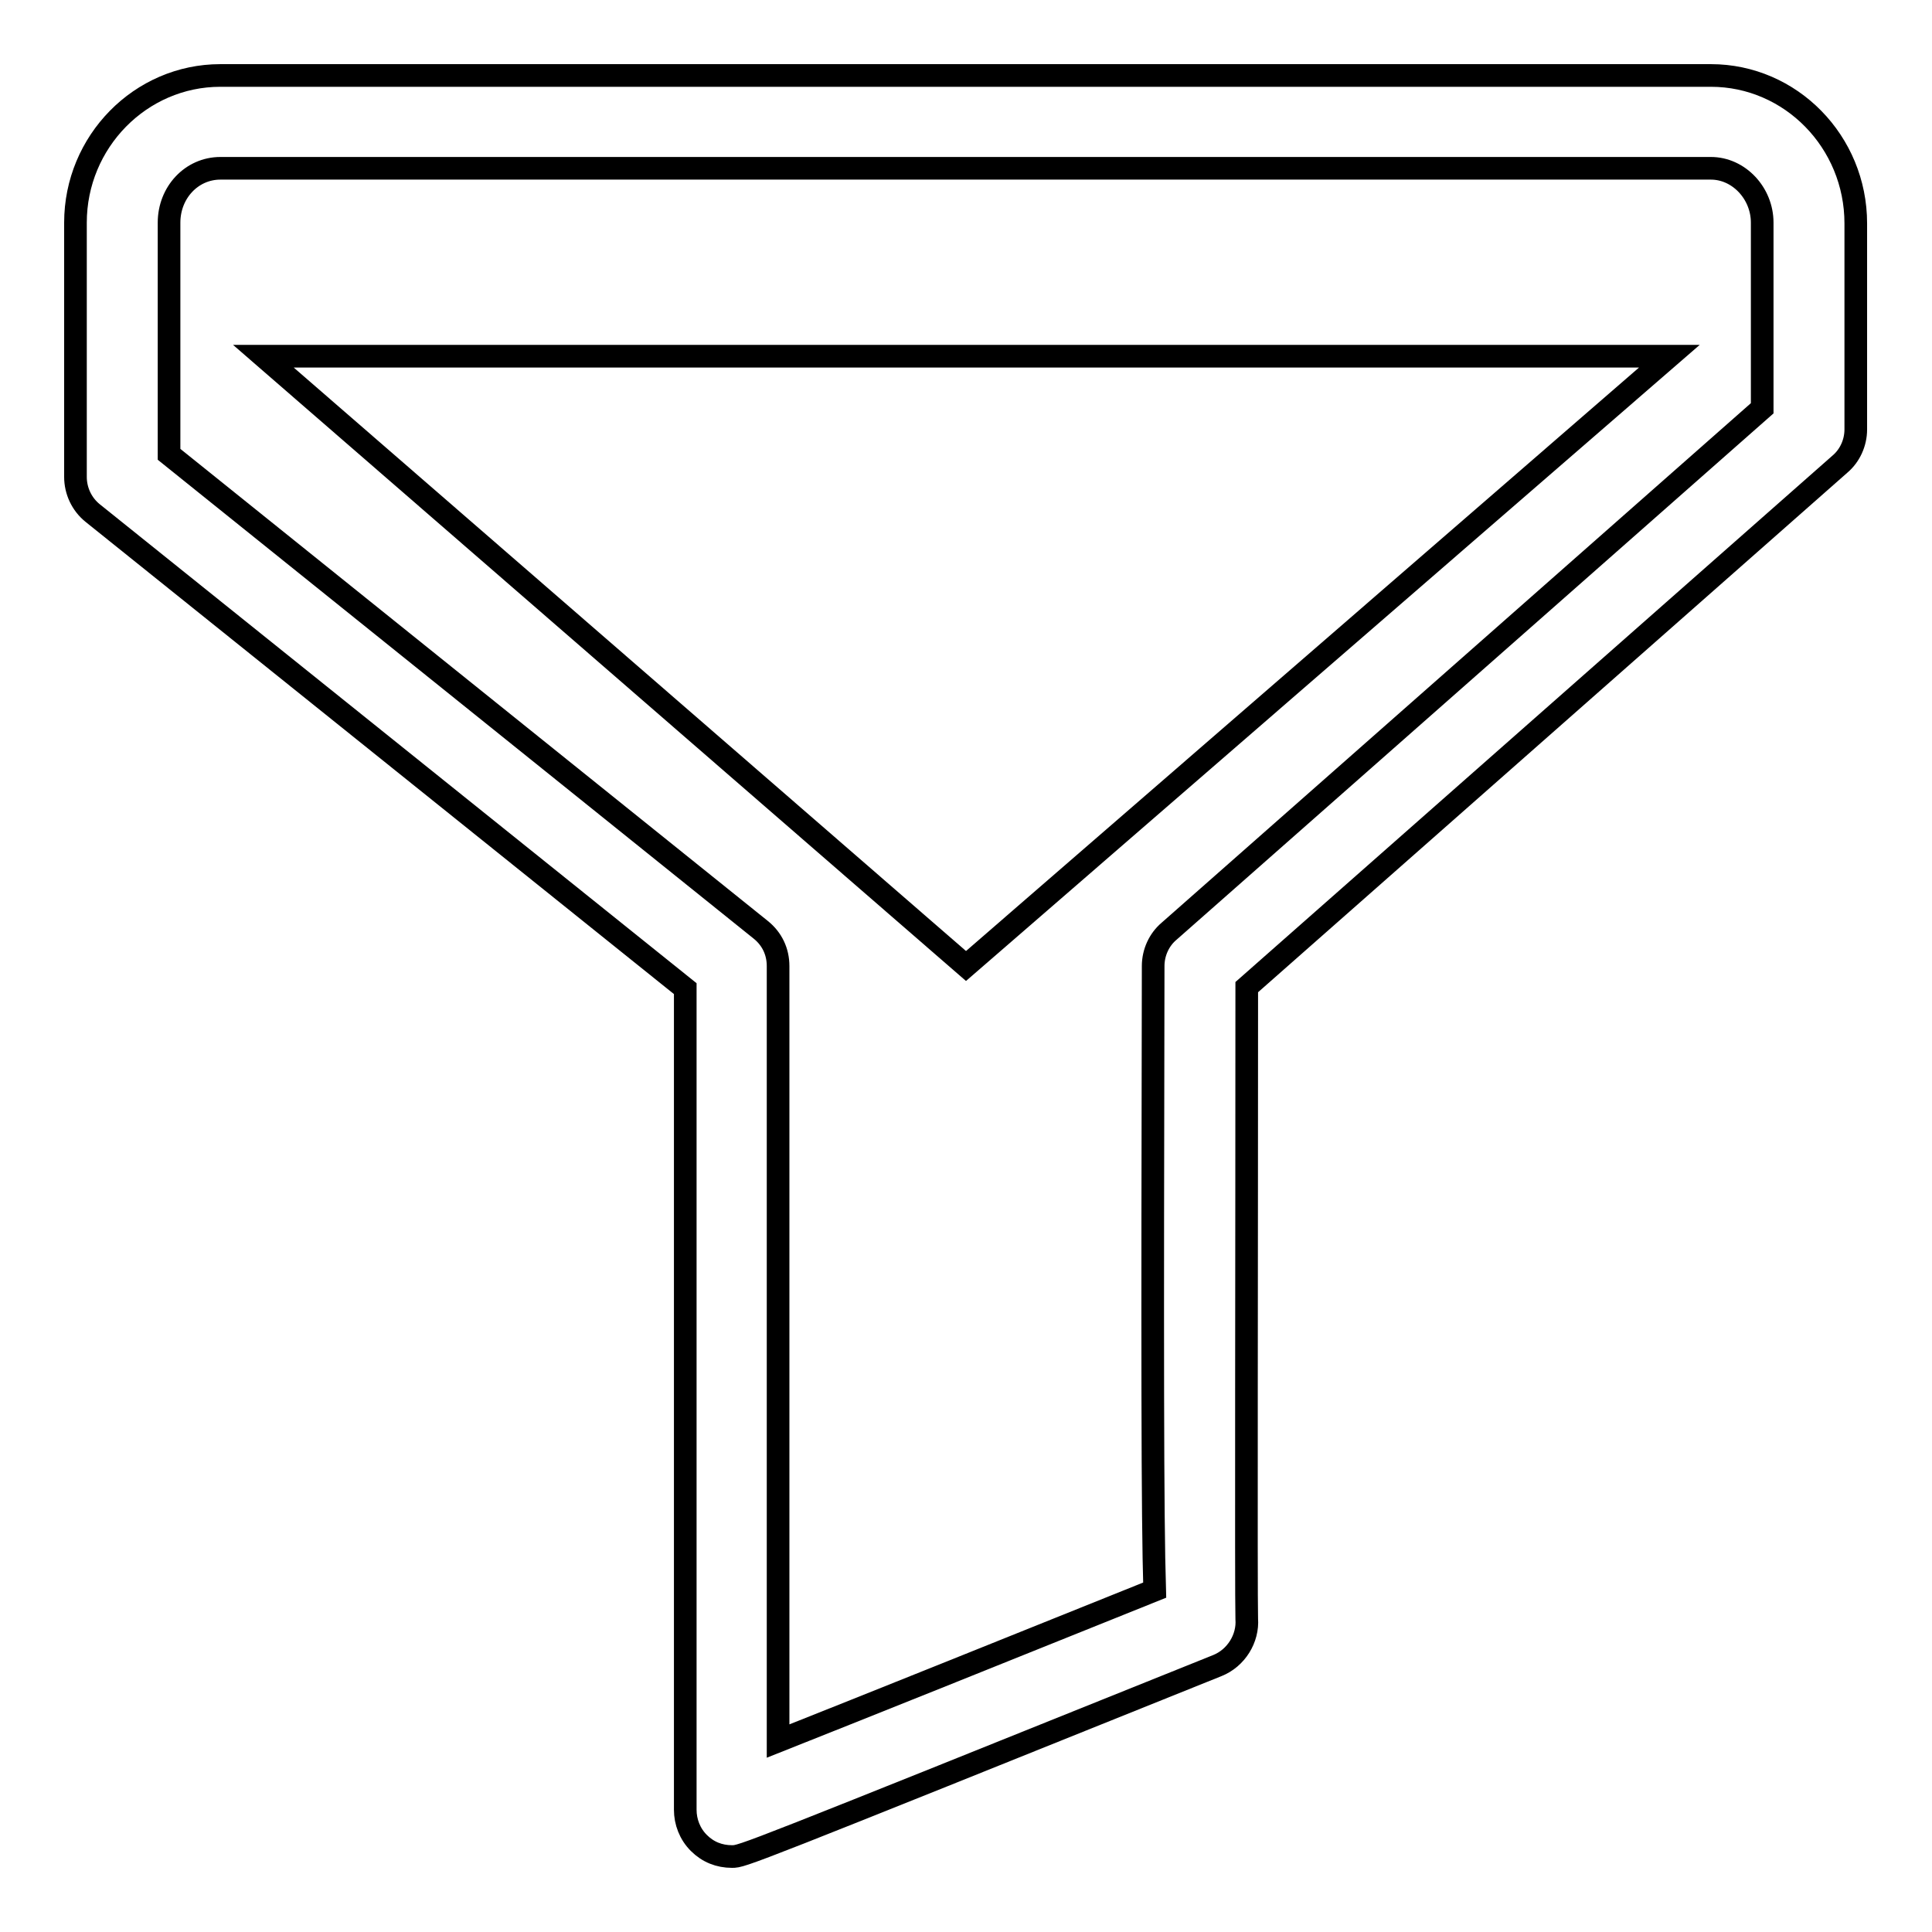
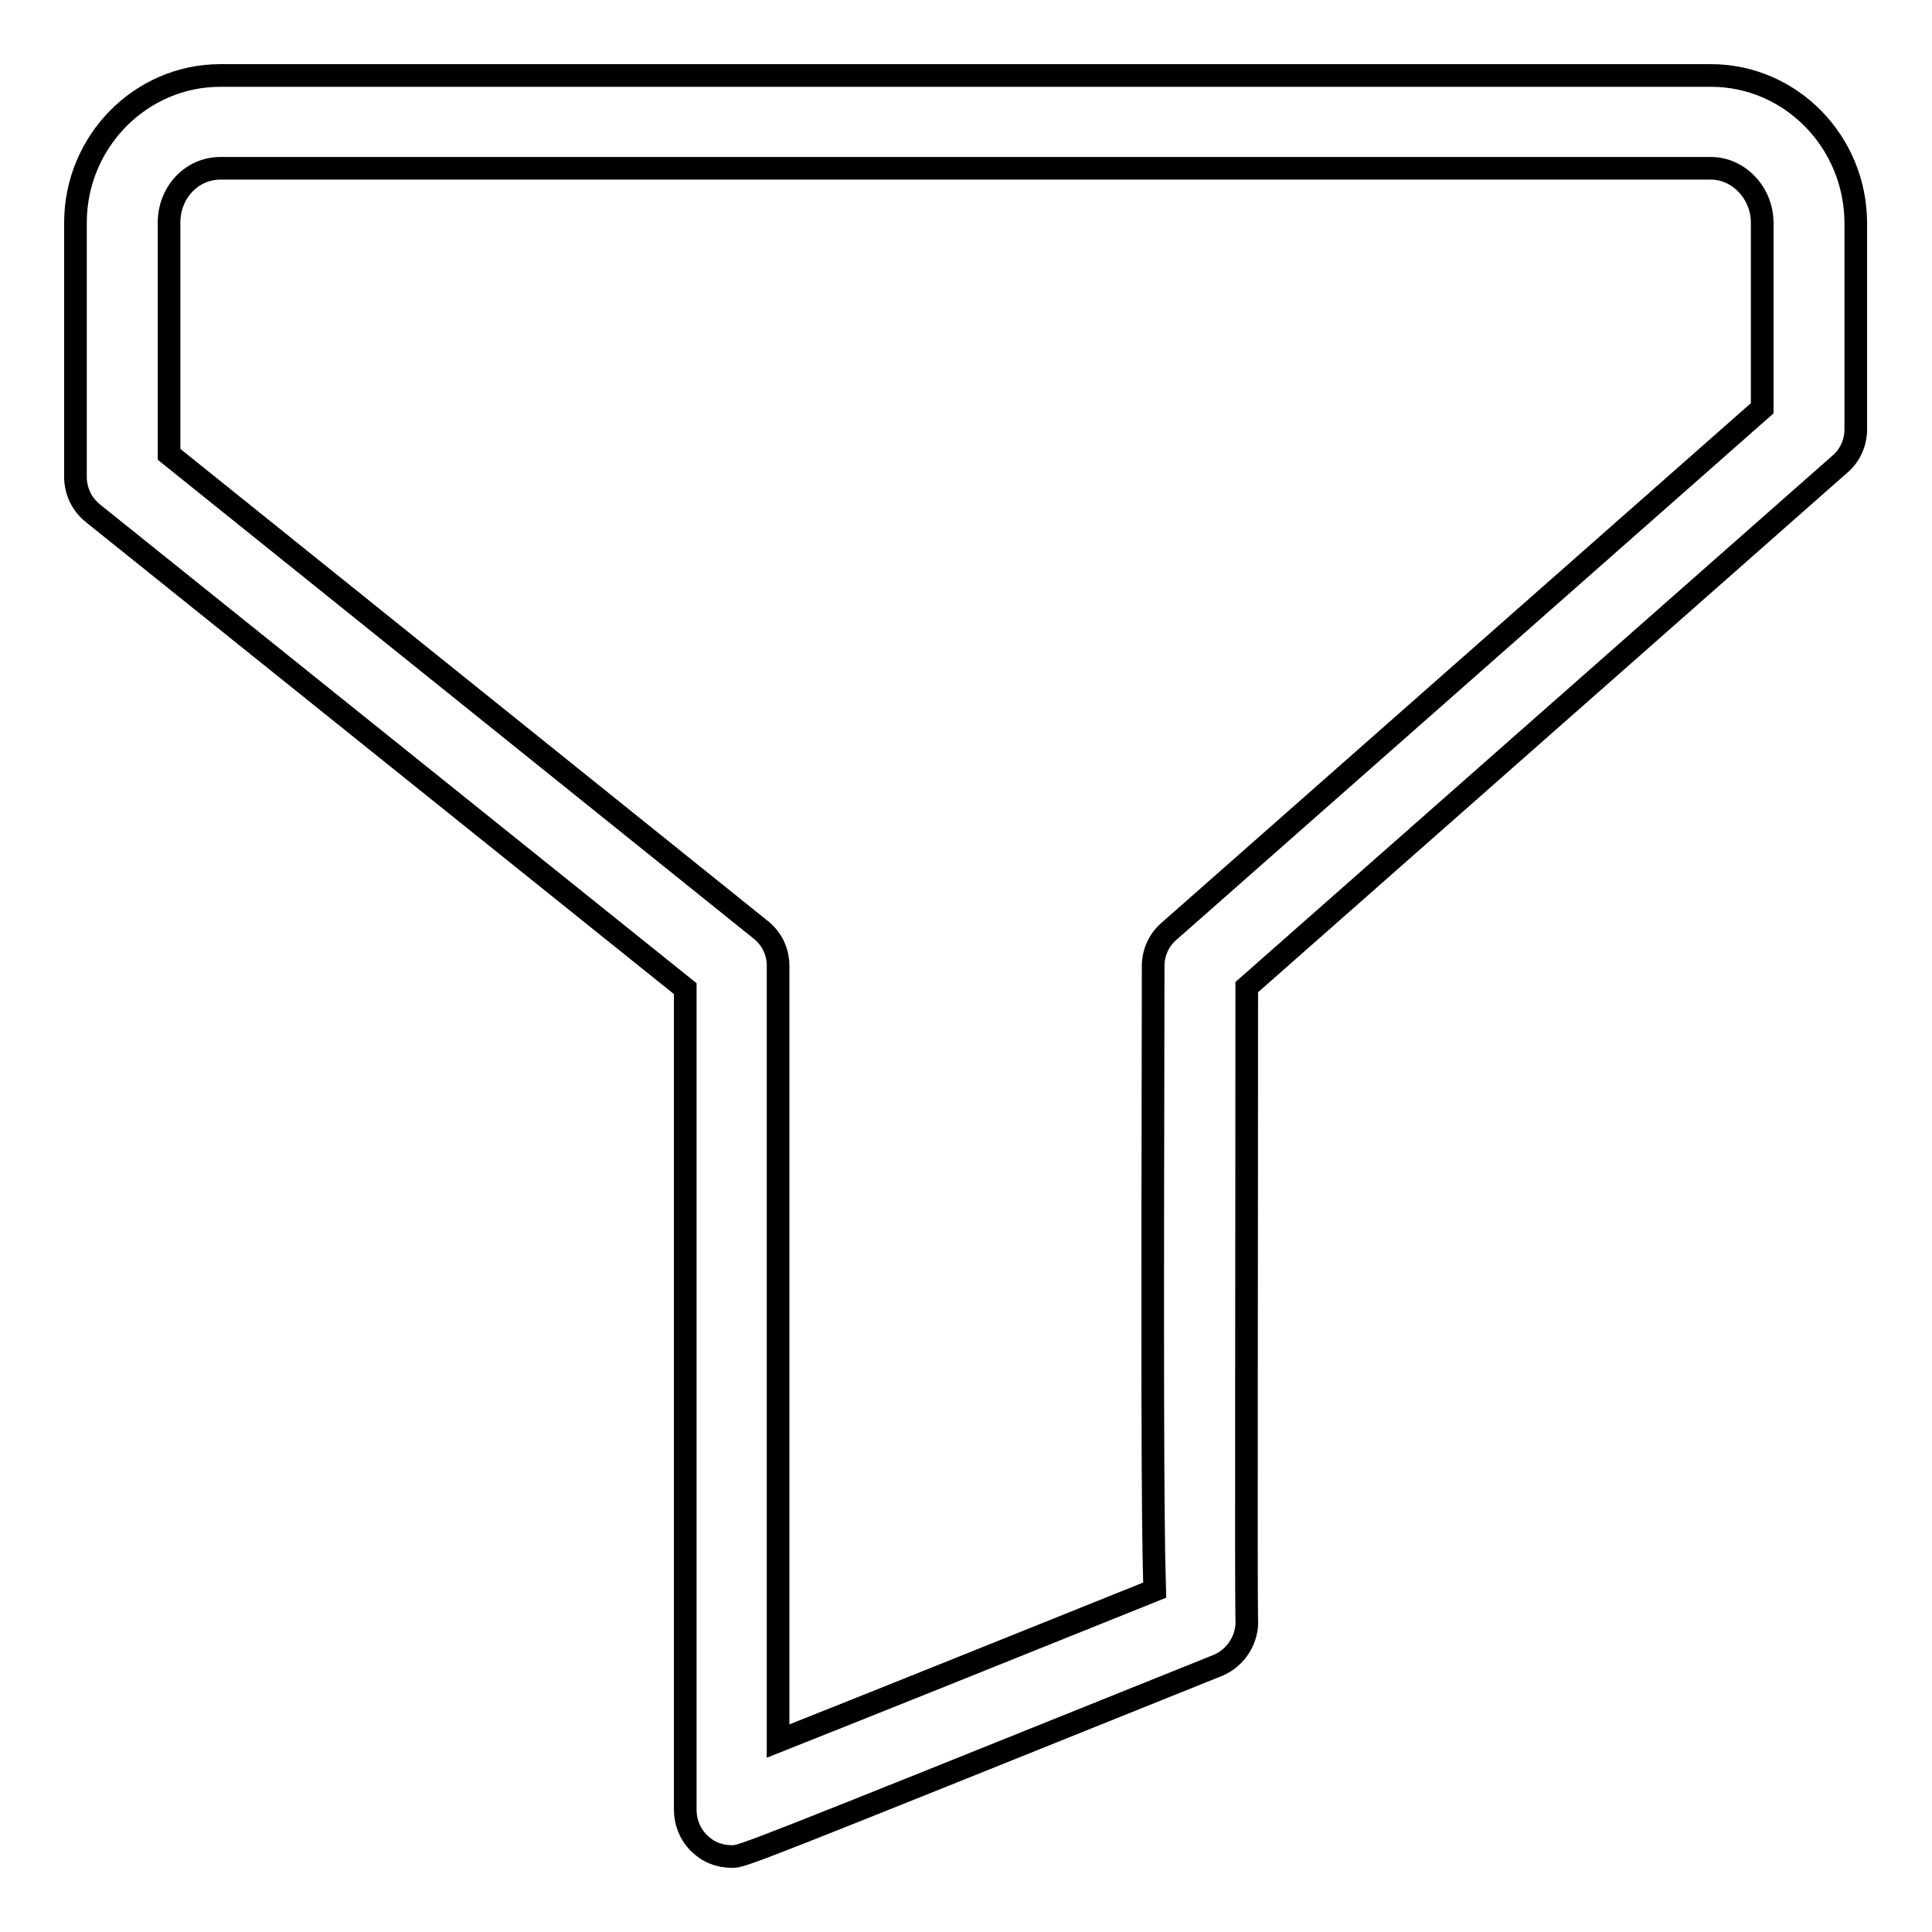
<svg xmlns="http://www.w3.org/2000/svg" version="1.1" x="0px" y="0px" viewBox="0 0 256 256" enable-background="new 0 0 256 256" xml:space="preserve">
  <g>
    <g>
      <path stroke-width="3" fill-opacity="0" stroke="#000000" d="M97,246c-1.7,0-3.2-0.6-4.4-1.8c-1.2-1.2-1.8-2.8-1.8-4.4c0-10.4,0-92.1,0-108.8L12.3,68c-1.5-1.2-2.3-3-2.3-4.8V29.5C10,18.8,18.6,10,29.2,10h197.5c10.6,0,19.2,8.8,19.2,19.6v27.3c0,1.8-0.8,3.5-2.1,4.6l-78.6,69.3c0,33.1-0.1,80.4,0,83.7c0.2,2.6-1.4,5.2-3.9,6.2C98.4,246,98.4,246,97,246z M22.4,60.2l78.4,63c1.5,1.2,2.3,2.9,2.3,4.8c0,0,0,74.8,0,102.7c11.6-4.6,33-13.2,49.9-20c-0.3-9.8-0.3-31.7-0.2-82.7c0-1.8,0.8-3.5,2.1-4.6l78.6-69.3V29.5c0-3.9-3.1-7.2-6.8-7.2H29.2c-3.8,0-6.8,3.2-6.8,7.2L22.4,60.2L22.4,60.2z" />
-       <path stroke-width="3" fill-opacity="0" stroke="#000000" d="M34.9,47.2h186.3L128,128L34.9,47.2z" />
    </g>
  </g>
</svg>